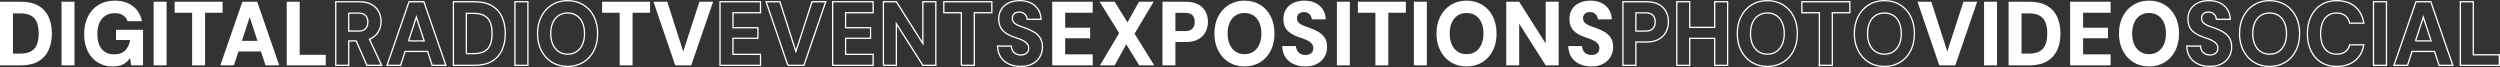
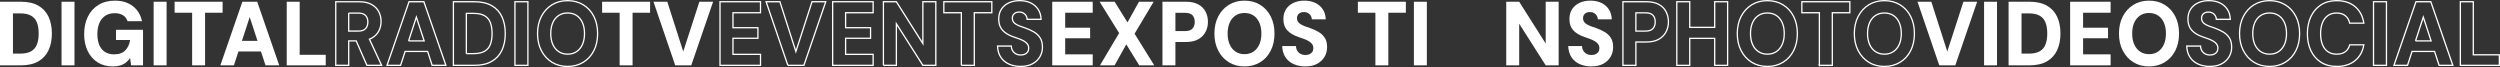
<svg xmlns="http://www.w3.org/2000/svg" id="Livello_1" data-name="Livello 1" viewBox="0 0 1926.14 51.68">
  <rect x="0" y="0" width="1926.14" height="51.68" fill="#333333" stroke="none" />
  <defs>
    <style>
      .cls-1, .cls-2 {
        fill: none;
        stroke: #fff;
      }

      .cls-2 {
        stroke-miterlimit: 10;
      }

      .cls-3 {
        fill: #fff;
        stroke-width: 0px;
      }
    </style>
  </defs>
  <path class="cls-3" d="M0,50.34V1.34h16.16c5.41,0,9.88,1.02,13.4,3.04,3.52,2.03,6.14,4.88,7.85,8.54,1.71,3.66,2.56,7.97,2.56,12.92s-.85,9.18-2.56,12.85c-1.71,3.66-4.32,6.52-7.85,8.57-3.52,2.05-7.99,3.08-13.4,3.08H0ZM9.98,41.31h5.59c3.59,0,6.43-.62,8.51-1.85,2.08-1.24,3.56-3.01,4.42-5.32.86-2.31,1.3-5.07,1.3-8.29s-.43-6.06-1.3-8.37c-.86-2.31-2.34-4.08-4.42-5.32-2.08-1.24-4.92-1.85-8.51-1.85h-5.59v31.01Z" />
  <path class="cls-3" d="M47.41,50.34V1.34h9.98v49h-9.98Z" />
  <path class="cls-3" d="M86.85,51.18c-4.43,0-8.3-1.04-11.6-3.11-3.3-2.08-5.86-4.98-7.68-8.72-1.82-3.73-2.73-8.1-2.73-13.09s.94-9.5,2.83-13.37c1.88-3.87,4.6-6.91,8.15-9.1,3.55-2.19,7.78-3.29,12.7-3.29,5.54,0,10.14,1.4,13.8,4.2,3.66,2.8,6.02,6.67,7.08,11.62h-11.11c-.67-1.96-1.83-3.48-3.49-4.55-1.66-1.07-3.78-1.61-6.35-1.61-2.93,0-5.39.67-7.38,2-1.99,1.33-3.5,3.2-4.52,5.6-1.02,2.4-1.53,5.24-1.53,8.5s.51,6.21,1.53,8.54c1.02,2.33,2.5,4.1,4.46,5.29,1.95,1.19,4.26,1.78,6.92,1.78,3.81,0,6.71-1.05,8.68-3.15,1.97-2.1,3.18-4.74,3.62-7.91h-10.84v-7.84h20.81v27.37h-9.18l-.8-5.67c-.93,1.4-2.03,2.59-3.29,3.57-1.26.98-2.73,1.72-4.39,2.21-1.66.49-3.56.73-5.69.73Z" />
  <path class="cls-3" d="M118.37,50.34V1.34h9.98v49h-9.98Z" />
  <path class="cls-3" d="M148.03,50.34V9.81h-13.5V1.34h36.97v8.47h-13.5v40.53h-9.98Z" />
  <path class="cls-3" d="M169.77,50.34L186.73,1.34h11.44l16.96,49h-10.57l-12.17-37.17-12.17,37.17h-10.44ZM177.16,39.63l2.66-8.12h24.41l2.59,8.12h-29.66Z" />
  <path class="cls-3" d="M220.91,50.34V1.34h9.98v40.88h20.08v8.12h-30.06Z" />
  <path class="cls-2" d="M294,50.34l-9.37-20.12c.61-.24,1.19-.5,1.72-.81,2.48-1.4,4.31-3.24,5.49-5.53,1.17-2.29,1.76-4.74,1.76-7.35,0-2.8-.61-5.34-1.83-7.63-1.22-2.29-3.08-4.12-5.59-5.5-2.5-1.38-5.64-2.06-9.41-2.06h-18.09v49h9.98v-18.83h5.79l8.24,18.83h11.31ZM268.66,10.09h7.51c2.48,0,4.31.62,5.49,1.85,1.17,1.24,1.76,2.9,1.76,5s-.59,3.85-1.76,5.11c-1.18,1.26-3,1.89-5.49,1.89h-7.51v-13.86Z" />
  <path class="cls-2" d="M332.97,50.34h10.57L326.58,1.34h-11.44l-16.96,49h10.44l3.51-10.71h17.33l3.51,10.71ZM314.79,31.51l6-18.34,6,18.34h-12.01Z" />
  <path class="cls-1" d="M349.32,50.34V1.34h16.16c5.41,0,9.87,1.02,13.4,3.04,3.52,2.03,6.14,4.88,7.85,8.54,1.71,3.66,2.56,7.97,2.56,12.92s-.85,9.18-2.56,12.85c-1.71,3.66-4.32,6.52-7.85,8.57-3.53,2.05-7.99,3.08-13.4,3.08h-16.16ZM359.3,41.31h5.59c3.59,0,6.43-.62,8.51-1.85,2.08-1.24,3.56-3.01,4.42-5.32s1.3-5.07,1.3-8.29-.43-6.06-1.3-8.37c-.87-2.31-2.34-4.08-4.42-5.32-2.08-1.24-4.92-1.85-8.51-1.85h-5.59v31.01Z" />
  <path class="cls-1" d="M396.74,50.34V1.34h9.98v49h-9.98Z" />
  <path class="cls-1" d="M437.3,51.18c-4.57,0-8.58-1.07-12.04-3.22-3.46-2.15-6.17-5.12-8.15-8.93-1.97-3.8-2.96-8.2-2.96-13.19s.99-9.39,2.96-13.19c1.97-3.8,4.69-6.78,8.15-8.93,3.46-2.15,7.47-3.22,12.04-3.22s8.6,1.07,12.1,3.22c3.5,2.15,6.22,5.12,8.15,8.93,1.93,3.8,2.89,8.2,2.89,13.19s-.96,9.39-2.89,13.19c-1.93,3.8-4.64,6.78-8.15,8.93-3.5,2.15-7.54,3.22-12.1,3.22ZM437.3,41.73c2.7,0,5.02-.65,6.95-1.96,1.93-1.31,3.42-3.14,4.49-5.5,1.06-2.36,1.6-5.17,1.6-8.44s-.53-6.08-1.6-8.44c-1.06-2.36-2.56-4.18-4.49-5.46-1.93-1.28-4.25-1.92-6.95-1.92s-4.9.64-6.85,1.92c-1.95,1.28-3.46,3.1-4.52,5.46-1.06,2.36-1.6,5.17-1.6,8.44s.53,6.08,1.6,8.44c1.06,2.36,2.57,4.19,4.52,5.5,1.95,1.31,4.23,1.96,6.85,1.96Z" />
  <path class="cls-3" d="M477.4,50.34V9.81h-13.5V1.34h36.97v8.47h-13.5v40.53h-9.97Z" />
  <path class="cls-3" d="M520.23,50.34L503.47,1.34h10.64l12.3,38.36,12.44-38.36h10.57l-16.83,49h-12.37Z" />
  <path class="cls-1" d="M554.74,50.34V1.34h31.19v8.47h-21.21v11.55h19.22v8.12h-19.22v12.39h21.21v8.47h-31.19Z" />
  <path class="cls-1" d="M607.01,50.34l-16.76-49h10.64l12.3,38.36,12.44-38.36h10.57l-16.83,49h-12.37Z" />
  <path class="cls-1" d="M641.52,50.34V1.34h31.19v8.47h-21.21v11.55h19.22v8.12h-19.22v12.39h21.21v8.47h-31.19Z" />
  <path class="cls-1" d="M680.63,50.34V1.34h9.98l20.42,32.2V1.34h9.98v49h-9.98l-20.42-32.06v32.06h-9.98Z" />
  <path class="cls-1" d="M740.68,50.34V9.81h-13.5V1.34h36.97v8.47h-13.5v40.53h-9.97Z" />
  <path class="cls-1" d="M786.43,51.18c-3.33,0-6.33-.59-9.01-1.78-2.68-1.19-4.8-2.95-6.35-5.29-1.55-2.33-2.39-5.2-2.53-8.61h10.64c.04,1.35.38,2.54,1,3.57.62,1.03,1.46,1.83,2.53,2.42,1.06.58,2.3.88,3.72.88,1.2,0,2.25-.2,3.16-.6.91-.4,1.63-.98,2.16-1.75.53-.77.8-1.74.8-2.9s-.31-2.25-.93-3.12c-.62-.86-1.46-1.61-2.53-2.24-1.06-.63-2.29-1.21-3.69-1.75-1.4-.54-2.89-1.06-4.49-1.58-3.68-1.26-6.51-2.96-8.48-5.11-1.97-2.15-2.96-5.02-2.96-8.61,0-2.99.7-5.54,2.09-7.67,1.4-2.12,3.31-3.75,5.75-4.87,2.44-1.12,5.21-1.68,8.31-1.68s6,.57,8.41,1.71c2.42,1.14,4.34,2.8,5.79,4.97,1.44,2.17,2.21,4.75,2.29,7.73h-10.71c-.04-1.03-.32-1.96-.83-2.8-.51-.84-1.2-1.52-2.06-2.03-.86-.51-1.87-.77-3.03-.77-1.02-.05-1.95.1-2.79.46-.84.35-1.51.89-2,1.61-.49.72-.73,1.62-.73,2.7s.25,1.92.76,2.69c.51.77,1.22,1.42,2.13,1.96.91.54,1.97,1.04,3.19,1.5,1.22.47,2.56.93,4.02,1.4,2.35.84,4.51,1.83,6.48,2.98,1.97,1.14,3.57,2.64,4.79,4.48,1.22,1.84,1.83,4.28,1.83,7.31,0,2.66-.65,5.11-1.96,7.35-1.31,2.24-3.19,4.04-5.65,5.39-2.46,1.35-5.51,2.03-9.14,2.03Z" />
  <path class="cls-3" d="M810.7,50.34V1.34h31.19v8.47h-21.21v11.55h19.22v8.12h-19.22v12.39h21.21v8.47h-31.19Z" />
  <path class="cls-3" d="M847.48,50.34l14.76-24.85-15.03-24.15h11.57l9.91,15.89,8.84-15.89h11.31l-14.7,24.64,15.16,24.36h-11.57l-9.98-16.17-8.98,16.17h-11.3Z" />
  <path class="cls-3" d="M895.62,50.34V1.34h18.09c3.81,0,6.97.68,9.48,2.03,2.5,1.35,4.38,3.21,5.62,5.57,1.24,2.36,1.86,5,1.86,7.94,0,2.75-.6,5.3-1.8,7.63-1.2,2.33-3.04,4.22-5.52,5.67-2.48,1.45-5.7,2.17-9.64,2.17h-8.11v17.99h-9.98ZM905.6,23.95h7.45c2.62,0,4.51-.64,5.69-1.92,1.17-1.28,1.76-3,1.76-5.15s-.59-3.91-1.76-5.15c-1.18-1.24-3.07-1.85-5.69-1.85h-7.45v14.07Z" />
  <path class="cls-3" d="M958.8,51.18c-4.57,0-8.58-1.07-12.04-3.22-3.46-2.15-6.17-5.12-8.15-8.93-1.97-3.8-2.96-8.2-2.96-13.19s.99-9.39,2.96-13.19c1.97-3.8,4.69-6.78,8.15-8.93,3.46-2.15,7.47-3.22,12.04-3.22s8.6,1.07,12.1,3.22c3.5,2.15,6.22,5.12,8.15,8.93,1.93,3.8,2.89,8.2,2.89,13.19s-.96,9.39-2.89,13.19c-1.93,3.8-4.64,6.78-8.15,8.93-3.5,2.15-7.54,3.22-12.1,3.22ZM958.8,41.73c2.7,0,5.02-.65,6.95-1.96,1.93-1.31,3.42-3.14,4.49-5.5,1.06-2.36,1.6-5.17,1.6-8.44s-.53-6.08-1.6-8.44c-1.06-2.36-2.56-4.18-4.49-5.46-1.93-1.28-4.25-1.92-6.95-1.92s-4.9.64-6.85,1.92c-1.95,1.28-3.46,3.1-4.52,5.46-1.06,2.36-1.6,5.17-1.6,8.44s.53,6.08,1.6,8.44c1.06,2.36,2.57,4.19,4.52,5.5,1.95,1.31,4.23,1.96,6.85,1.96Z" />
  <path class="cls-3" d="M1005.75,51.18c-3.33,0-6.33-.59-9.01-1.78-2.68-1.19-4.8-2.95-6.35-5.29-1.55-2.33-2.39-5.2-2.53-8.61h10.64c.04,1.35.38,2.54,1,3.57.62,1.03,1.46,1.83,2.53,2.42,1.06.58,2.3.88,3.72.88,1.2,0,2.25-.2,3.16-.6.91-.4,1.63-.98,2.16-1.75.53-.77.8-1.74.8-2.9s-.31-2.25-.93-3.12c-.62-.86-1.46-1.61-2.53-2.24-1.06-.63-2.29-1.21-3.69-1.75-1.4-.54-2.89-1.06-4.49-1.58-3.68-1.26-6.51-2.96-8.48-5.11-1.97-2.15-2.96-5.02-2.96-8.61,0-2.99.7-5.54,2.09-7.67,1.4-2.12,3.31-3.75,5.75-4.87,2.44-1.12,5.21-1.68,8.31-1.68s6,.57,8.41,1.71c2.42,1.14,4.34,2.8,5.79,4.97,1.44,2.17,2.21,4.75,2.29,7.73h-10.71c-.04-1.03-.32-1.96-.83-2.8-.51-.84-1.2-1.52-2.06-2.03-.86-.51-1.87-.77-3.03-.77-1.02-.05-1.95.1-2.79.46-.84.35-1.51.89-2,1.61-.49.72-.73,1.62-.73,2.7s.25,1.92.76,2.69c.51.77,1.22,1.42,2.13,1.96.91.54,1.97,1.04,3.19,1.5,1.22.47,2.56.93,4.02,1.4,2.35.84,4.51,1.83,6.48,2.98,1.97,1.14,3.57,2.64,4.79,4.48,1.22,1.84,1.83,4.28,1.83,7.31,0,2.66-.65,5.11-1.96,7.35-1.31,2.24-3.19,4.04-5.65,5.39-2.46,1.35-5.51,2.03-9.14,2.03Z" />
-   <path class="cls-3" d="M1030.02,50.34V1.34h9.98v49h-9.98Z" />
  <path class="cls-3" d="M1059.68,50.34V9.81h-13.5V1.34h36.97v8.47h-13.5v40.53h-9.97Z" />
  <path class="cls-3" d="M1089.34,50.34V1.34h9.98v49h-9.98Z" />
-   <path class="cls-3" d="M1129.9,51.18c-4.57,0-8.58-1.07-12.04-3.22-3.46-2.15-6.17-5.12-8.15-8.93-1.97-3.8-2.96-8.2-2.96-13.19s.99-9.39,2.96-13.19c1.97-3.8,4.69-6.78,8.15-8.93,3.46-2.15,7.47-3.22,12.04-3.22s8.6,1.07,12.1,3.22c3.5,2.15,6.22,5.12,8.15,8.93,1.93,3.8,2.89,8.2,2.89,13.19s-.96,9.39-2.89,13.19c-1.93,3.8-4.64,6.78-8.15,8.93-3.5,2.15-7.54,3.22-12.1,3.22ZM1129.9,41.73c2.7,0,5.02-.65,6.95-1.96,1.93-1.31,3.42-3.14,4.49-5.5,1.06-2.36,1.6-5.17,1.6-8.44s-.53-6.08-1.6-8.44c-1.06-2.36-2.56-4.18-4.49-5.46-1.93-1.28-4.25-1.92-6.95-1.92s-4.9.64-6.85,1.92c-1.95,1.28-3.46,3.1-4.52,5.46-1.06,2.36-1.6,5.17-1.6,8.44s.53,6.08,1.6,8.44c1.06,2.36,2.57,4.19,4.52,5.5,1.95,1.31,4.23,1.96,6.85,1.96Z" />
  <path class="cls-3" d="M1160.49,50.34V1.34h9.98l20.42,32.2V1.34h9.98v49h-9.98l-20.42-32.06v32.06h-9.98Z" />
  <path class="cls-3" d="M1226.13,51.18c-3.33,0-6.33-.59-9.01-1.78-2.68-1.19-4.8-2.95-6.35-5.29-1.55-2.33-2.39-5.2-2.53-8.61h10.64c.04,1.35.38,2.54,1,3.57.62,1.03,1.46,1.83,2.53,2.42,1.06.58,2.3.88,3.72.88,1.2,0,2.25-.2,3.16-.6.91-.4,1.63-.98,2.16-1.75.53-.77.8-1.74.8-2.9s-.31-2.25-.93-3.12c-.62-.86-1.46-1.61-2.53-2.24-1.06-.63-2.29-1.21-3.69-1.75-1.4-.54-2.89-1.06-4.49-1.58-3.68-1.26-6.51-2.96-8.48-5.11-1.97-2.15-2.96-5.02-2.96-8.61,0-2.99.7-5.54,2.09-7.67,1.4-2.12,3.31-3.75,5.75-4.87,2.44-1.12,5.21-1.68,8.31-1.68s6,.57,8.41,1.71c2.42,1.14,4.34,2.8,5.79,4.97,1.44,2.17,2.21,4.75,2.29,7.73h-10.71c-.04-1.03-.32-1.96-.83-2.8-.51-.84-1.2-1.52-2.06-2.03-.86-.51-1.87-.77-3.03-.77-1.02-.05-1.95.1-2.79.46-.84.35-1.51.89-2,1.61-.49.72-.73,1.62-.73,2.7s.25,1.92.76,2.69c.51.77,1.22,1.42,2.13,1.96.91.54,1.97,1.04,3.19,1.5,1.22.47,2.56.93,4.02,1.4,2.35.84,4.51,1.83,6.48,2.98,1.97,1.14,3.57,2.64,4.79,4.48,1.22,1.84,1.83,4.28,1.83,7.31,0,2.66-.65,5.11-1.96,7.35-1.31,2.24-3.19,4.04-5.65,5.39-2.46,1.35-5.51,2.03-9.14,2.03Z" />
  <path class="cls-1" d="M1250.4,50.34V1.34h18.09c3.81,0,6.97.68,9.48,2.03,2.5,1.35,4.38,3.21,5.62,5.57,1.24,2.36,1.86,5,1.86,7.94,0,2.75-.6,5.3-1.8,7.63-1.2,2.33-3.04,4.22-5.52,5.67-2.48,1.45-5.7,2.17-9.64,2.17h-8.11v17.99h-9.98ZM1260.37,23.95h7.45c2.62,0,4.51-.64,5.69-1.92,1.17-1.28,1.76-3,1.76-5.15s-.59-3.91-1.76-5.15c-1.18-1.24-3.07-1.85-5.69-1.85h-7.45v14.07Z" />
  <polygon class="cls-2" points="1321.09 1.34 1321.09 21.08 1301.87 21.08 1301.87 1.34 1291.9 1.34 1291.9 50.34 1301.87 50.34 1301.87 29.55 1321.09 29.55 1321.09 50.34 1331.06 50.34 1331.06 1.34 1321.09 1.34" />
  <path class="cls-1" d="M1361.65,51.18c-4.57,0-8.58-1.07-12.04-3.22-3.46-2.15-6.17-5.12-8.15-8.93-1.97-3.8-2.96-8.2-2.96-13.19s.99-9.39,2.96-13.19c1.97-3.8,4.69-6.78,8.15-8.93,3.46-2.15,7.47-3.22,12.04-3.22s8.6,1.07,12.1,3.22c3.5,2.15,6.22,5.12,8.15,8.93,1.93,3.8,2.89,8.2,2.89,13.19s-.96,9.39-2.89,13.19c-1.93,3.8-4.64,6.78-8.15,8.93-3.5,2.15-7.54,3.22-12.1,3.22ZM1361.65,41.73c2.7,0,5.02-.65,6.95-1.96,1.93-1.31,3.42-3.14,4.49-5.5,1.06-2.36,1.6-5.17,1.6-8.44s-.53-6.08-1.6-8.44c-1.06-2.36-2.56-4.18-4.49-5.46-1.93-1.28-4.25-1.92-6.95-1.92s-4.9.64-6.85,1.92c-1.95,1.28-3.46,3.1-4.52,5.46-1.06,2.36-1.6,5.17-1.6,8.44s.53,6.08,1.6,8.44c1.06,2.36,2.57,4.19,4.52,5.5,1.95,1.31,4.23,1.96,6.85,1.96Z" />
  <path class="cls-1" d="M1401.75,50.34V9.81h-13.5V1.34h36.97v8.47h-13.5v40.53h-9.97Z" />
  <path class="cls-1" d="M1451.83,51.18c-4.57,0-8.58-1.07-12.04-3.22-3.46-2.15-6.17-5.12-8.15-8.93-1.97-3.8-2.96-8.2-2.96-13.19s.99-9.39,2.96-13.19c1.97-3.8,4.69-6.78,8.15-8.93,3.46-2.15,7.47-3.22,12.04-3.22s8.6,1.07,12.1,3.22c3.5,2.15,6.22,5.12,8.15,8.93,1.93,3.8,2.89,8.2,2.89,13.19s-.96,9.39-2.89,13.19c-1.93,3.8-4.64,6.78-8.15,8.93-3.5,2.15-7.54,3.22-12.1,3.22ZM1451.83,41.73c2.7,0,5.02-.65,6.95-1.96,1.93-1.31,3.42-3.14,4.49-5.5,1.06-2.36,1.6-5.17,1.6-8.44s-.53-6.08-1.6-8.44c-1.06-2.36-2.56-4.18-4.49-5.46-1.93-1.28-4.25-1.92-6.95-1.92s-4.9.64-6.85,1.92c-1.95,1.28-3.46,3.1-4.52,5.46-1.06,2.36-1.6,5.17-1.6,8.44s.53,6.08,1.6,8.44c1.06,2.36,2.57,4.19,4.52,5.5,1.95,1.31,4.23,1.96,6.85,1.96Z" />
  <path class="cls-3" d="M1494.12,50.34l-16.76-49h10.64l12.3,38.36,12.44-38.36h10.57l-16.83,49h-12.37Z" />
  <path class="cls-3" d="M1528.64,50.34V1.34h9.98v49h-9.98Z" />
  <path class="cls-3" d="M1547.52,50.34V1.34h16.16c5.41,0,9.88,1.02,13.4,3.04,3.52,2.03,6.14,4.88,7.85,8.54,1.71,3.66,2.56,7.97,2.56,12.92s-.85,9.18-2.56,12.85c-1.71,3.66-4.32,6.52-7.85,8.57-3.52,2.05-7.99,3.08-13.4,3.08h-16.16ZM1557.5,41.31h5.59c3.59,0,6.43-.62,8.51-1.85,2.08-1.24,3.56-3.01,4.42-5.32.86-2.31,1.3-5.07,1.3-8.29s-.43-6.06-1.3-8.37c-.87-2.31-2.34-4.08-4.42-5.32-2.08-1.24-4.92-1.85-8.51-1.85h-5.59v31.01Z" />
  <path class="cls-3" d="M1594.94,50.34V1.34h31.19v8.47h-21.21v11.55h19.22v8.12h-19.22v12.39h21.21v8.47h-31.19Z" />
  <path class="cls-3" d="M1655.72,51.18c-4.57,0-8.58-1.07-12.04-3.22-3.46-2.15-6.17-5.12-8.15-8.93-1.97-3.8-2.96-8.2-2.96-13.19s.99-9.39,2.96-13.19c1.97-3.8,4.69-6.78,8.15-8.93,3.46-2.15,7.47-3.22,12.04-3.22s8.6,1.07,12.1,3.22c3.5,2.15,6.22,5.12,8.15,8.93,1.93,3.8,2.89,8.2,2.89,13.19s-.96,9.39-2.89,13.19c-1.93,3.8-4.64,6.78-8.15,8.93-3.5,2.15-7.54,3.22-12.1,3.22ZM1655.72,41.73c2.7,0,5.02-.65,6.95-1.96,1.93-1.31,3.42-3.14,4.49-5.5,1.06-2.36,1.6-5.17,1.6-8.44s-.53-6.08-1.6-8.44c-1.06-2.36-2.56-4.18-4.49-5.46-1.93-1.28-4.25-1.92-6.95-1.92s-4.9.64-6.85,1.92c-1.95,1.28-3.46,3.1-4.52,5.46-1.06,2.36-1.6,5.17-1.6,8.44s.53,6.08,1.6,8.44c1.06,2.36,2.57,4.19,4.52,5.5,1.95,1.31,4.23,1.96,6.85,1.96Z" />
  <path class="cls-1" d="M1702.67,51.18c-3.33,0-6.33-.59-9.01-1.78-2.68-1.19-4.8-2.95-6.35-5.29-1.55-2.33-2.39-5.2-2.53-8.61h10.64c.04,1.35.38,2.54,1,3.57.62,1.03,1.46,1.83,2.53,2.42,1.06.58,2.3.88,3.72.88,1.2,0,2.25-.2,3.16-.6.91-.4,1.63-.98,2.16-1.75.53-.77.8-1.74.8-2.9s-.31-2.25-.93-3.12c-.62-.86-1.46-1.61-2.53-2.24-1.06-.63-2.29-1.21-3.69-1.75-1.4-.54-2.89-1.06-4.49-1.58-3.68-1.26-6.51-2.96-8.48-5.11-1.97-2.15-2.96-5.02-2.96-8.61,0-2.99.7-5.54,2.09-7.67,1.4-2.12,3.31-3.75,5.75-4.87,2.44-1.12,5.21-1.68,8.31-1.68s6,.57,8.41,1.71c2.42,1.14,4.34,2.8,5.79,4.97,1.44,2.17,2.21,4.75,2.29,7.73h-10.71c-.04-1.03-.32-1.96-.83-2.8-.51-.84-1.2-1.52-2.06-2.03-.86-.51-1.87-.77-3.03-.77-1.02-.05-1.95.1-2.79.46-.84.35-1.51.89-2,1.61-.49.72-.73,1.62-.73,2.7s.25,1.92.76,2.69c.51.77,1.22,1.42,2.13,1.96.91.54,1.97,1.04,3.19,1.5,1.22.47,2.56.93,4.02,1.4,2.35.84,4.51,1.83,6.48,2.98,1.97,1.14,3.57,2.64,4.79,4.48,1.22,1.84,1.83,4.28,1.83,7.31,0,2.66-.65,5.11-1.96,7.35-1.31,2.24-3.19,4.04-5.65,5.39-2.46,1.35-5.51,2.03-9.14,2.03Z" />
  <path class="cls-1" d="M1748.62,51.18c-4.57,0-8.58-1.07-12.04-3.22-3.46-2.15-6.17-5.12-8.15-8.93-1.97-3.8-2.96-8.2-2.96-13.19s.99-9.39,2.96-13.19c1.97-3.8,4.69-6.78,8.15-8.93,3.46-2.15,7.47-3.22,12.04-3.22s8.6,1.07,12.1,3.22c3.5,2.15,6.22,5.12,8.15,8.93,1.93,3.8,2.89,8.2,2.89,13.19s-.96,9.39-2.89,13.19c-1.93,3.8-4.64,6.78-8.15,8.93-3.5,2.15-7.54,3.22-12.1,3.22ZM1748.62,41.73c2.7,0,5.02-.65,6.95-1.96,1.93-1.31,3.42-3.14,4.49-5.5,1.06-2.36,1.6-5.17,1.6-8.44s-.53-6.08-1.6-8.44c-1.06-2.36-2.56-4.18-4.49-5.46-1.93-1.28-4.25-1.92-6.95-1.92s-4.9.64-6.85,1.92c-1.95,1.28-3.46,3.1-4.52,5.46-1.06,2.36-1.6,5.17-1.6,8.44s.53,6.08,1.6,8.44c1.06,2.36,2.57,4.19,4.52,5.5,1.95,1.31,4.23,1.96,6.85,1.96Z" />
  <path class="cls-1" d="M1800.29,51.18c-4.66,0-8.67-1.06-12.04-3.19-3.37-2.12-5.96-5.09-7.78-8.89-1.82-3.8-2.73-8.18-2.73-13.12s.91-9.46,2.73-13.27c1.82-3.8,4.41-6.79,7.78-8.96s7.38-3.25,12.04-3.25c5.76,0,10.47,1.52,14.13,4.55,3.66,3.03,5.93,7.3,6.82,12.81h-10.91c-.53-2.47-1.66-4.4-3.39-5.77-1.73-1.38-3.97-2.06-6.72-2.06s-4.84.65-6.68,1.96c-1.84,1.31-3.24,3.14-4.19,5.49-.95,2.36-1.43,5.19-1.43,8.51s.48,6.01,1.43,8.36c.95,2.36,2.35,4.18,4.19,5.46,1.84,1.28,4.07,1.93,6.68,1.93,2.75,0,4.98-.62,6.68-1.85,1.71-1.24,2.85-3.02,3.42-5.35h10.91c-.89,5.18-3.16,9.25-6.82,12.21-3.66,2.96-8.37,4.44-14.13,4.44Z" />
  <path class="cls-1" d="M1828.68,50.34V1.34h9.98v49h-9.98Z" />
  <path class="cls-2" d="M1879.22,50.34h10.57l-16.96-49h-11.44l-16.96,49h10.44l3.51-10.71h17.33l3.51,10.71ZM1861.05,31.51l6-18.34,6,18.34h-12.01Z" />
  <path class="cls-1" d="M1895.58,50.34V1.34h9.98v40.88h20.08v8.12h-30.06Z" />
</svg>